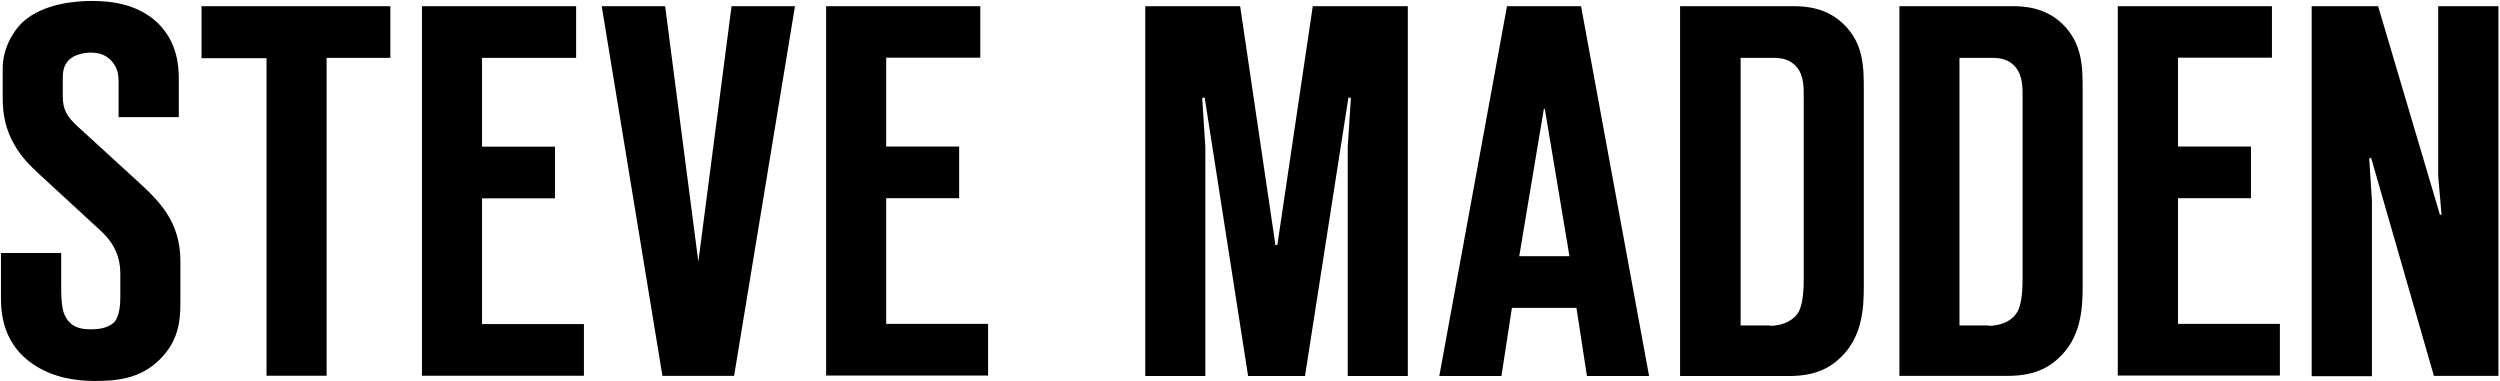
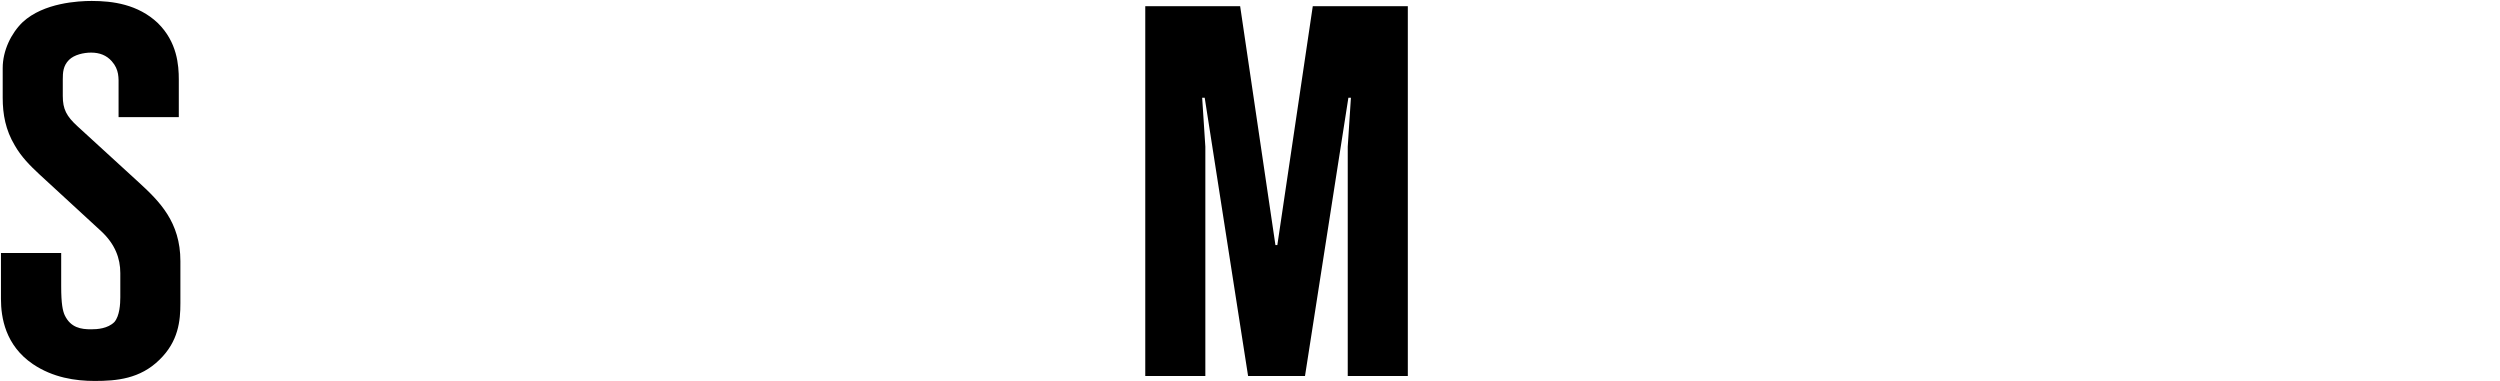
<svg xmlns="http://www.w3.org/2000/svg" version="1.2" viewBox="0 0 1573 240" width="1573" height="240">
  <title>Steve_Madden_logo-svg</title>
  <style>
		.s0 { fill: #000000 } 
	</style>
  <g id="layer1">
    <g id="g265">
      <path id="path243" class="s0" d="m38.5 159.2v20.9c0 11.3 1 15.5 2.2 18.2 3.8 8 10.4 8.9 16.6 8.9 3.9 0 10.5-0.4 14.7-4.6 3.3-3.9 3.7-11.4 3.7-15.5v-15.3c0-9.3-3.3-18.2-12-26.3l-38.9-35.8c-6-5.6-11.4-11-15.5-18.2-5.8-9.7-7.6-19.5-7.6-30v-18.7c0-10.9 5.3-21.9 12.6-28.9 13.2-12.2 35.1-13.3 43.4-13.3 13.2 0 29.1 2.1 41.6 13.9 12.2 12 13.2 26.5 13.2 35.6v23.6h-37.9v-19.3c0-5.3 0.5-10.5-4.3-15.9-3.3-3.7-7.6-5.4-13-5.4-4.6 0-10.6 1.3-13.9 4.6-3.7 3.7-3.9 8-3.9 12.2v10.5c0 8.3 2.3 12.7 9.3 19.1l38.9 35.6c12.6 11.6 25.8 24.6 25.8 49.2v26.5c0 11-1.2 24-13.2 35.6-12.2 12-26.9 13.3-40.7 13.3-12.2 0-26.3-2.1-38.9-10.6-17.4-11.8-20.1-29.4-20.1-41v-28.9z" />
-       <path id="path245" class="s0" d="m167.7 236.6v-200h-40.9v-32.7h118.8v32.5h-40.1v200h-37.8zm97.8-232.7h97v32.5h-59.2v55.9h45.9v32.5h-45.9v79.1h64.1v32.5h-101.9zm151.3 232.6l-38.2-232.6h39.9l20.9 160.8 20.9-160.8h39.9l-38.3 232.6zm103-232.6h97v32.4h-59.2v55.9h45.9v32.5h-45.9v79.1h64.1v32.5h-101.9z" />
      <path id="path253" class="s0" d="m785.3 236.6l-27.3-175.1h-1.6l2 30.8v144.3h-37.8v-232.7h59.7l22.2 150.3h1.2l22.3-150.3h59.8v232.7h-37.8v-144.3l2-30.8h-1.6l-27.3 175.1z" />
-       <path id="path255" fill-rule="evenodd" class="s0" d="m998.5 236.6l-6.6-42.9h-40.6l-6.6 42.9h-39.1l42.6-232.7h46.6l42.8 232.7zm-11-75.4l-15.5-92.7h-0.6l-15.5 92.7zm69.6-157.3h71.4c7.2 0 20.7 0.7 31.6 11.4 12.6 12.2 12.6 27.3 12.6 41.2v124.2c0 13.6-1 31.9-15.3 44.9-10.5 9.9-23.1 11-32.4 11h-67.9zm56.5 201.1c9.3 0 15.3-4.3 17.6-8 3.3-4.6 3.7-15.6 3.7-20.9v-113.7c0-6 0.4-13.8-3.9-19.6-4.4-5.6-10-6.4-15.5-6.4h-20.3v168.4h18.4zm152.6-201.1c7.2 0 20.7 0.6 31.6 11.3 12.6 12.3 12.6 27.4 12.6 41.2v124.2c0 13.7-1 31.9-15.3 44.9-10.5 9.9-23.1 11-32.4 11h-67.6v-232.6zm-14.9 201.1c9.3 0 15.3-4.3 17.5-8 3.4-4.6 3.8-15.6 3.8-20.9v-113.7c0-6 0.4-13.8-4-19.6-4.3-5.6-9.9-6.4-15.5-6.4h-20.2v168.4h18.4zm81.2-201.1h97v32.4h-59.1v55.9h45.9v32.5h-45.9v79.1h64.1v32.5h-102zm198.9 232.6l-39.5-137.2-1.2 0.4 1.7 26.3v110.7h-37.9v-232.8h41.8l38.9 131.2h1l-2.1-24.6v-106.6h37.9v232.6z" />
    </g>
  </g>
</svg>